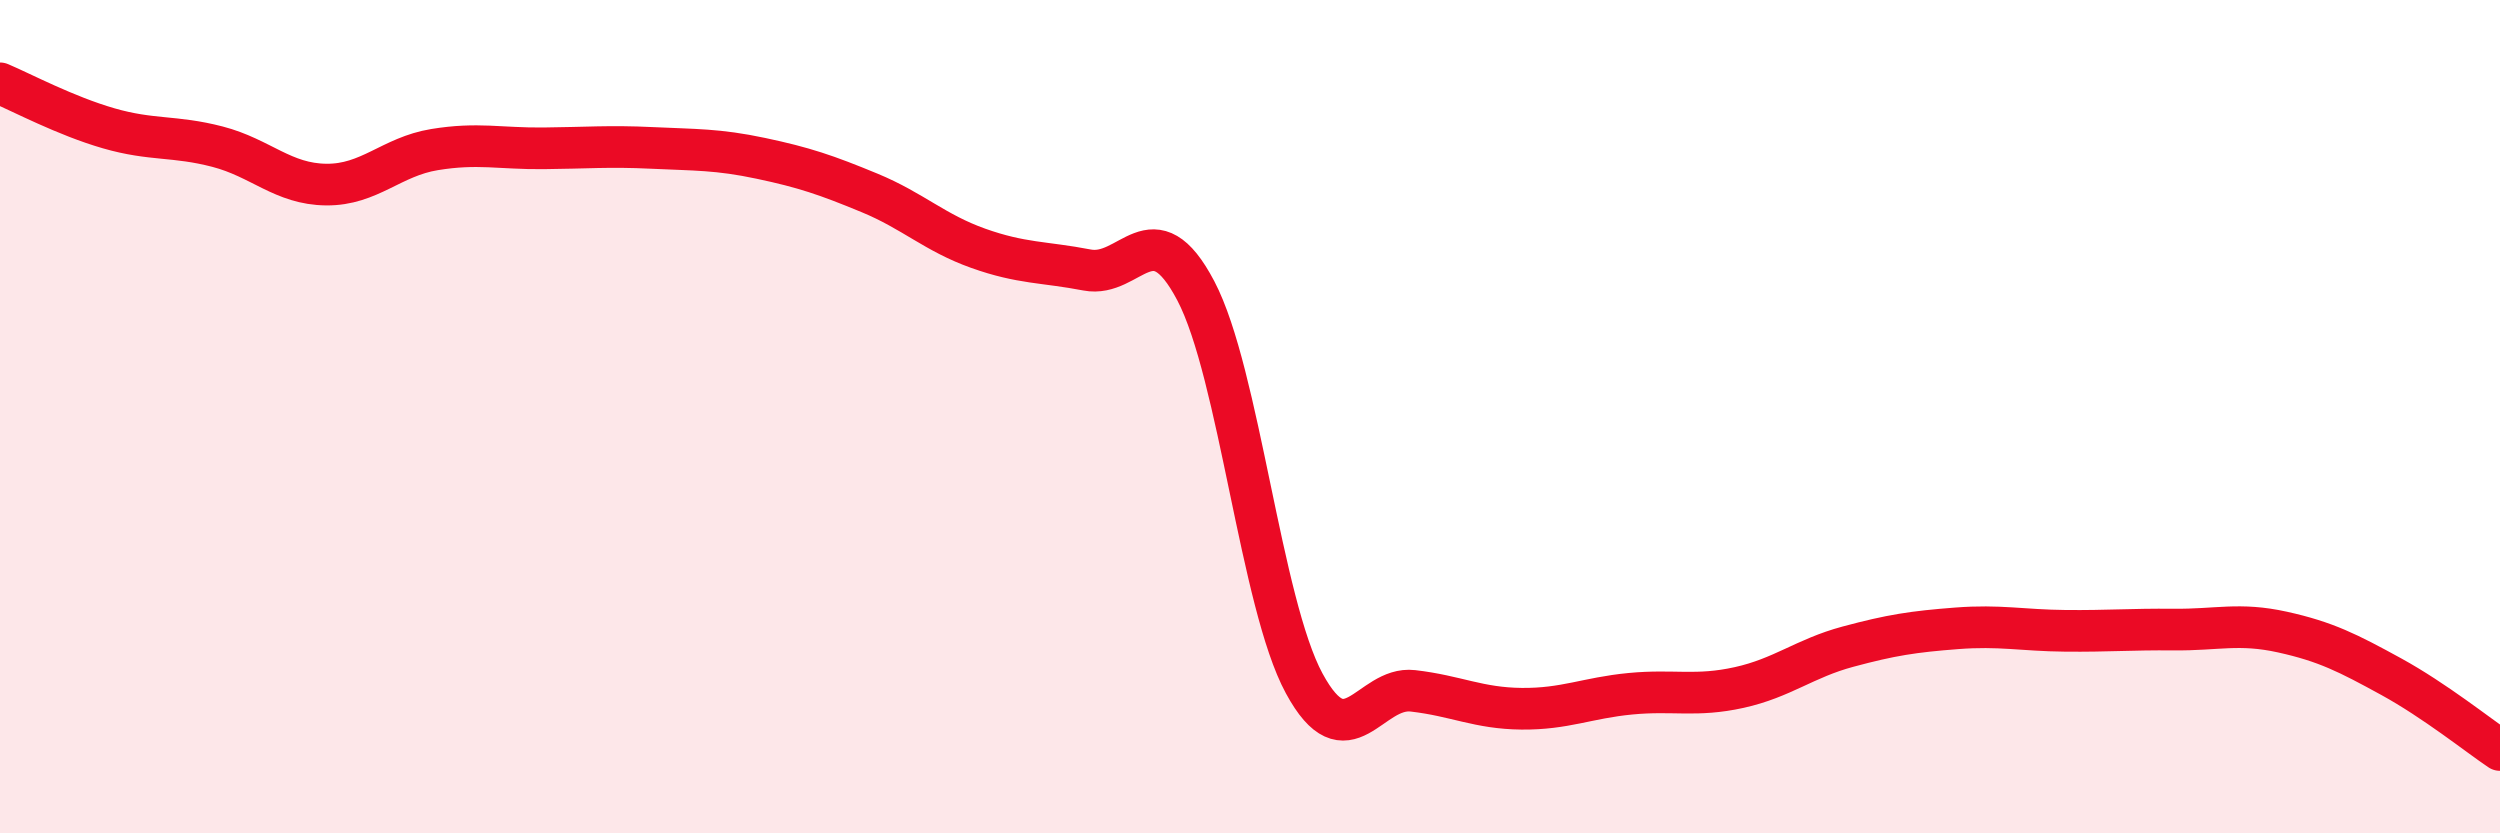
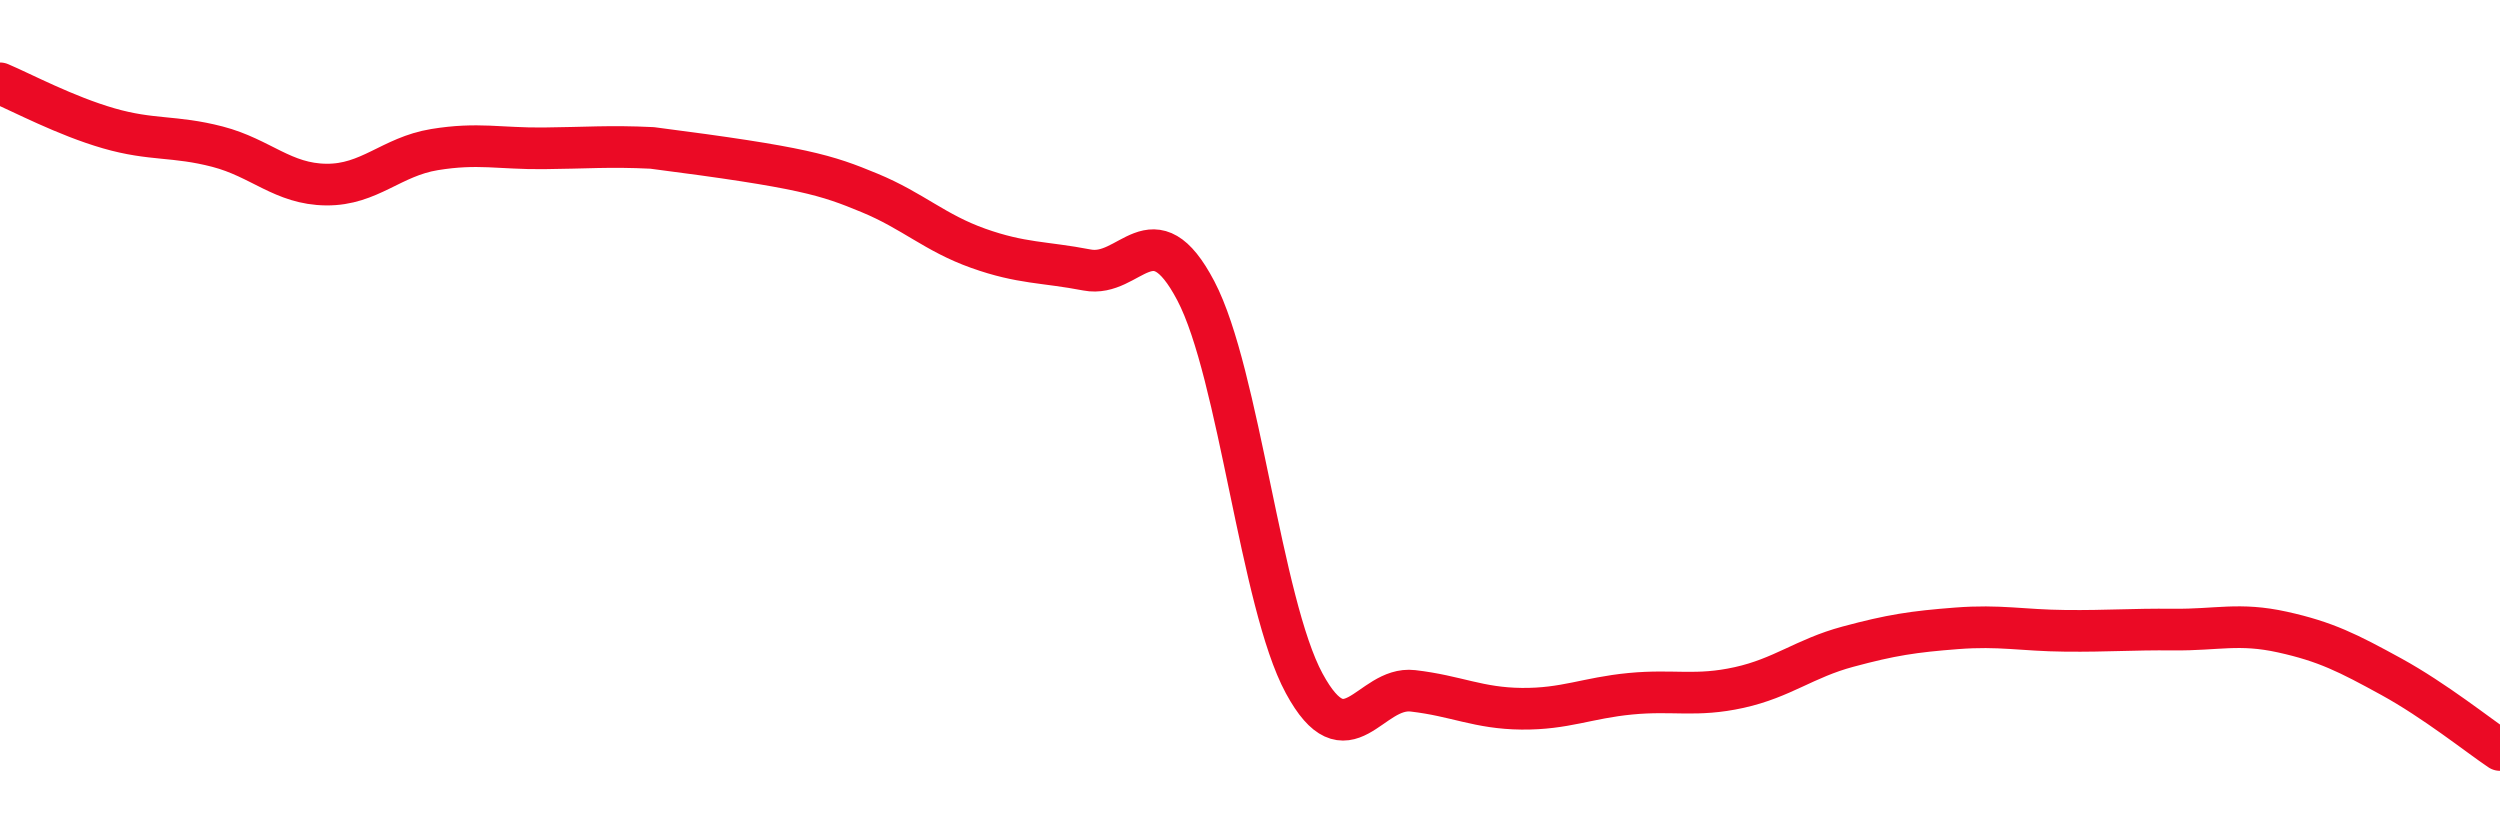
<svg xmlns="http://www.w3.org/2000/svg" width="60" height="20" viewBox="0 0 60 20">
-   <path d="M 0,2 C 0.52,2.22 1.57,2.78 2.61,3.08 C 3.65,3.38 4.18,3.25 5.22,3.52 C 6.26,3.79 6.79,4.42 7.83,4.43 C 8.87,4.44 9.39,3.76 10.43,3.59 C 11.47,3.42 12,3.57 13.04,3.56 C 14.08,3.55 14.61,3.5 15.65,3.55 C 16.69,3.6 17.22,3.58 18.26,3.8 C 19.3,4.02 19.83,4.2 20.87,4.63 C 21.91,5.06 22.44,5.59 23.48,5.96 C 24.52,6.33 25.05,6.28 26.09,6.48 C 27.13,6.68 27.66,5 28.7,6.98 C 29.74,8.96 30.26,14.48 31.3,16.4 C 32.34,18.32 32.87,16.46 33.91,16.58 C 34.95,16.7 35.48,17 36.52,17.01 C 37.56,17.02 38.09,16.75 39.13,16.65 C 40.17,16.55 40.7,16.73 41.74,16.5 C 42.78,16.27 43.31,15.8 44.35,15.52 C 45.39,15.24 45.92,15.16 46.96,15.08 C 48,15 48.53,15.13 49.57,15.14 C 50.61,15.15 51.13,15.1 52.17,15.11 C 53.21,15.12 53.74,14.94 54.78,15.17 C 55.82,15.4 56.35,15.67 57.39,16.24 C 58.43,16.81 59.48,17.65 60,18L60 20L0 20Z" fill="#EB0A25" opacity="0.1" stroke-linecap="round" stroke-linejoin="round" />
-   <path d="M 0,2 C 0.52,2.22 1.57,2.78 2.61,3.08 C 3.65,3.38 4.18,3.25 5.22,3.52 C 6.26,3.79 6.79,4.42 7.83,4.43 C 8.87,4.44 9.39,3.76 10.43,3.59 C 11.47,3.42 12,3.57 13.04,3.56 C 14.08,3.55 14.61,3.5 15.65,3.55 C 16.69,3.6 17.22,3.58 18.26,3.8 C 19.3,4.02 19.83,4.2 20.87,4.63 C 21.91,5.06 22.44,5.59 23.48,5.96 C 24.52,6.33 25.05,6.28 26.09,6.48 C 27.13,6.68 27.66,5 28.7,6.98 C 29.74,8.96 30.26,14.48 31.3,16.4 C 32.34,18.32 32.87,16.46 33.91,16.58 C 34.95,16.7 35.48,17 36.52,17.01 C 37.56,17.02 38.09,16.75 39.13,16.65 C 40.17,16.55 40.7,16.73 41.74,16.5 C 42.78,16.27 43.31,15.8 44.35,15.52 C 45.39,15.24 45.92,15.16 46.96,15.08 C 48,15 48.53,15.13 49.57,15.14 C 50.61,15.15 51.13,15.1 52.17,15.11 C 53.21,15.12 53.74,14.94 54.78,15.17 C 55.82,15.4 56.35,15.67 57.39,16.24 C 58.43,16.81 59.48,17.65 60,18" stroke="#EB0A25" stroke-width="1" fill="none" stroke-linecap="round" stroke-linejoin="round" />
+   <path d="M 0,2 C 0.52,2.22 1.57,2.78 2.61,3.08 C 3.65,3.38 4.18,3.25 5.22,3.52 C 6.26,3.79 6.79,4.42 7.83,4.43 C 8.87,4.44 9.39,3.76 10.43,3.59 C 11.47,3.42 12,3.57 13.04,3.56 C 14.08,3.55 14.61,3.5 15.65,3.55 C 19.3,4.02 19.83,4.2 20.87,4.63 C 21.91,5.06 22.44,5.59 23.48,5.96 C 24.52,6.33 25.05,6.28 26.09,6.48 C 27.13,6.68 27.66,5 28.7,6.98 C 29.74,8.96 30.26,14.48 31.3,16.4 C 32.34,18.32 32.87,16.46 33.91,16.58 C 34.95,16.7 35.48,17 36.52,17.01 C 37.56,17.02 38.09,16.75 39.13,16.65 C 40.17,16.55 40.7,16.73 41.74,16.5 C 42.78,16.27 43.31,15.8 44.35,15.52 C 45.39,15.24 45.92,15.16 46.96,15.08 C 48,15 48.53,15.13 49.57,15.14 C 50.61,15.15 51.13,15.1 52.17,15.11 C 53.21,15.12 53.74,14.94 54.78,15.17 C 55.82,15.4 56.35,15.67 57.39,16.24 C 58.43,16.81 59.48,17.65 60,18" stroke="#EB0A25" stroke-width="1" fill="none" stroke-linecap="round" stroke-linejoin="round" />
</svg>